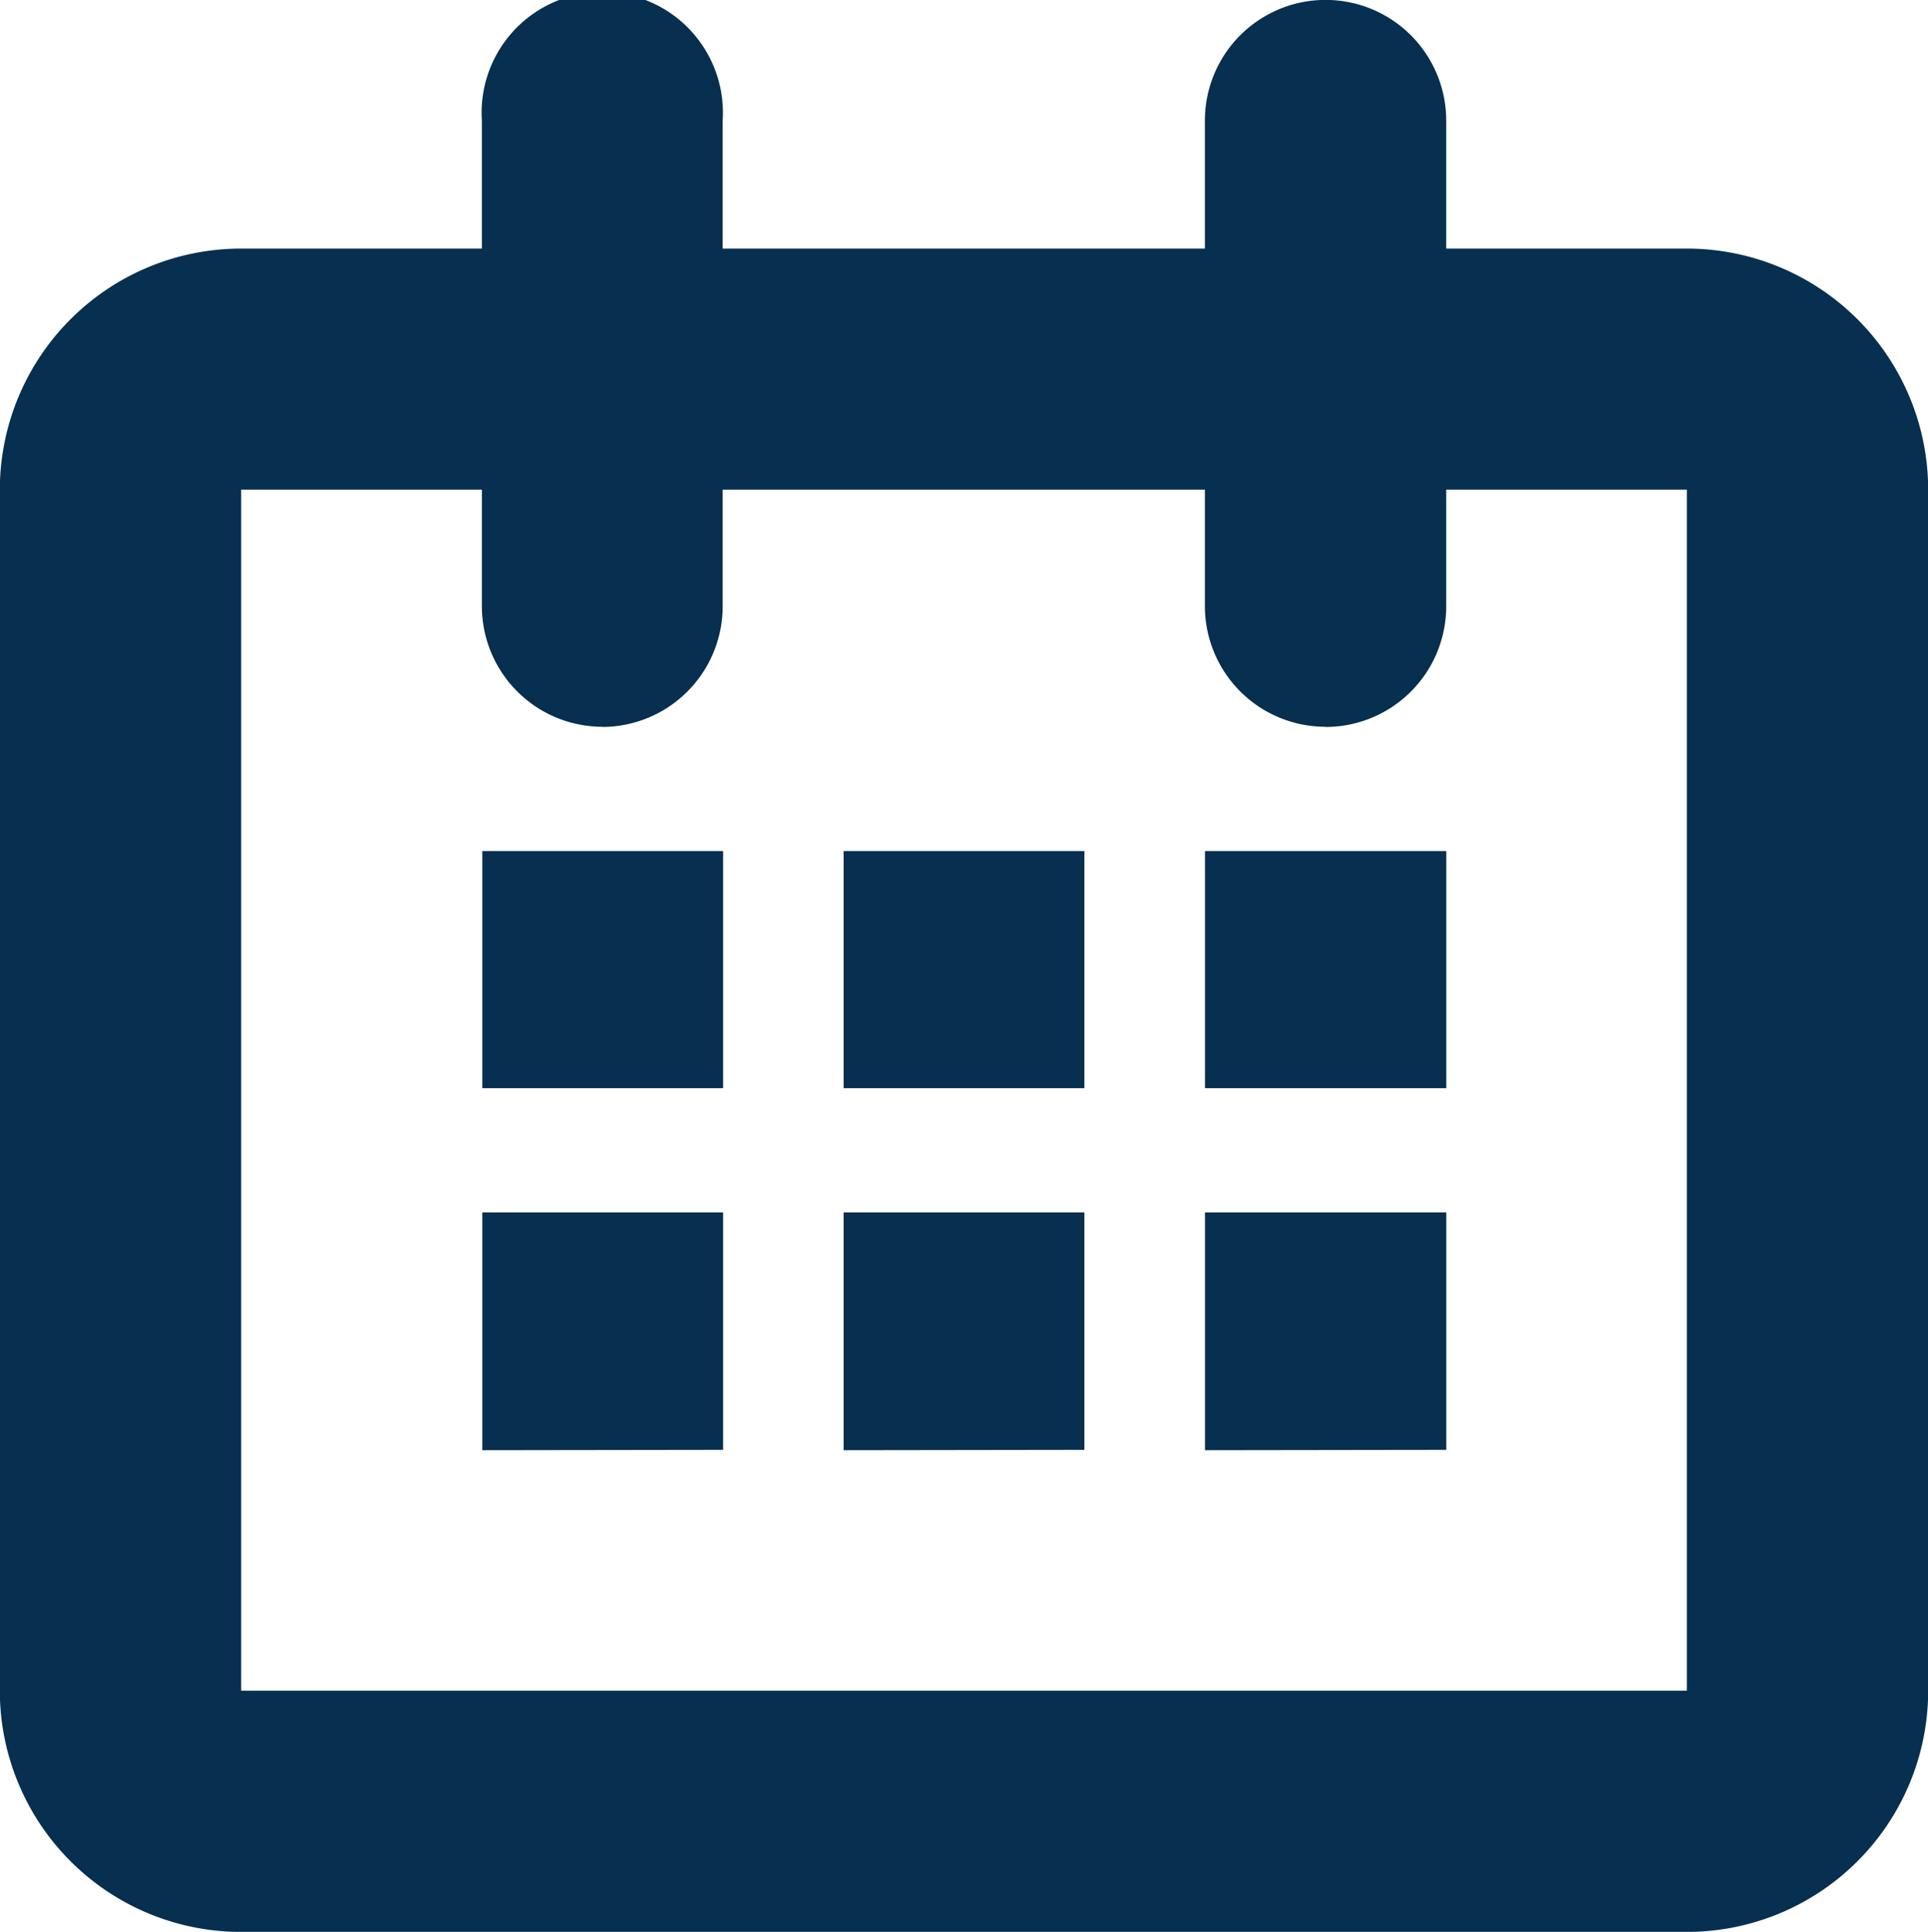
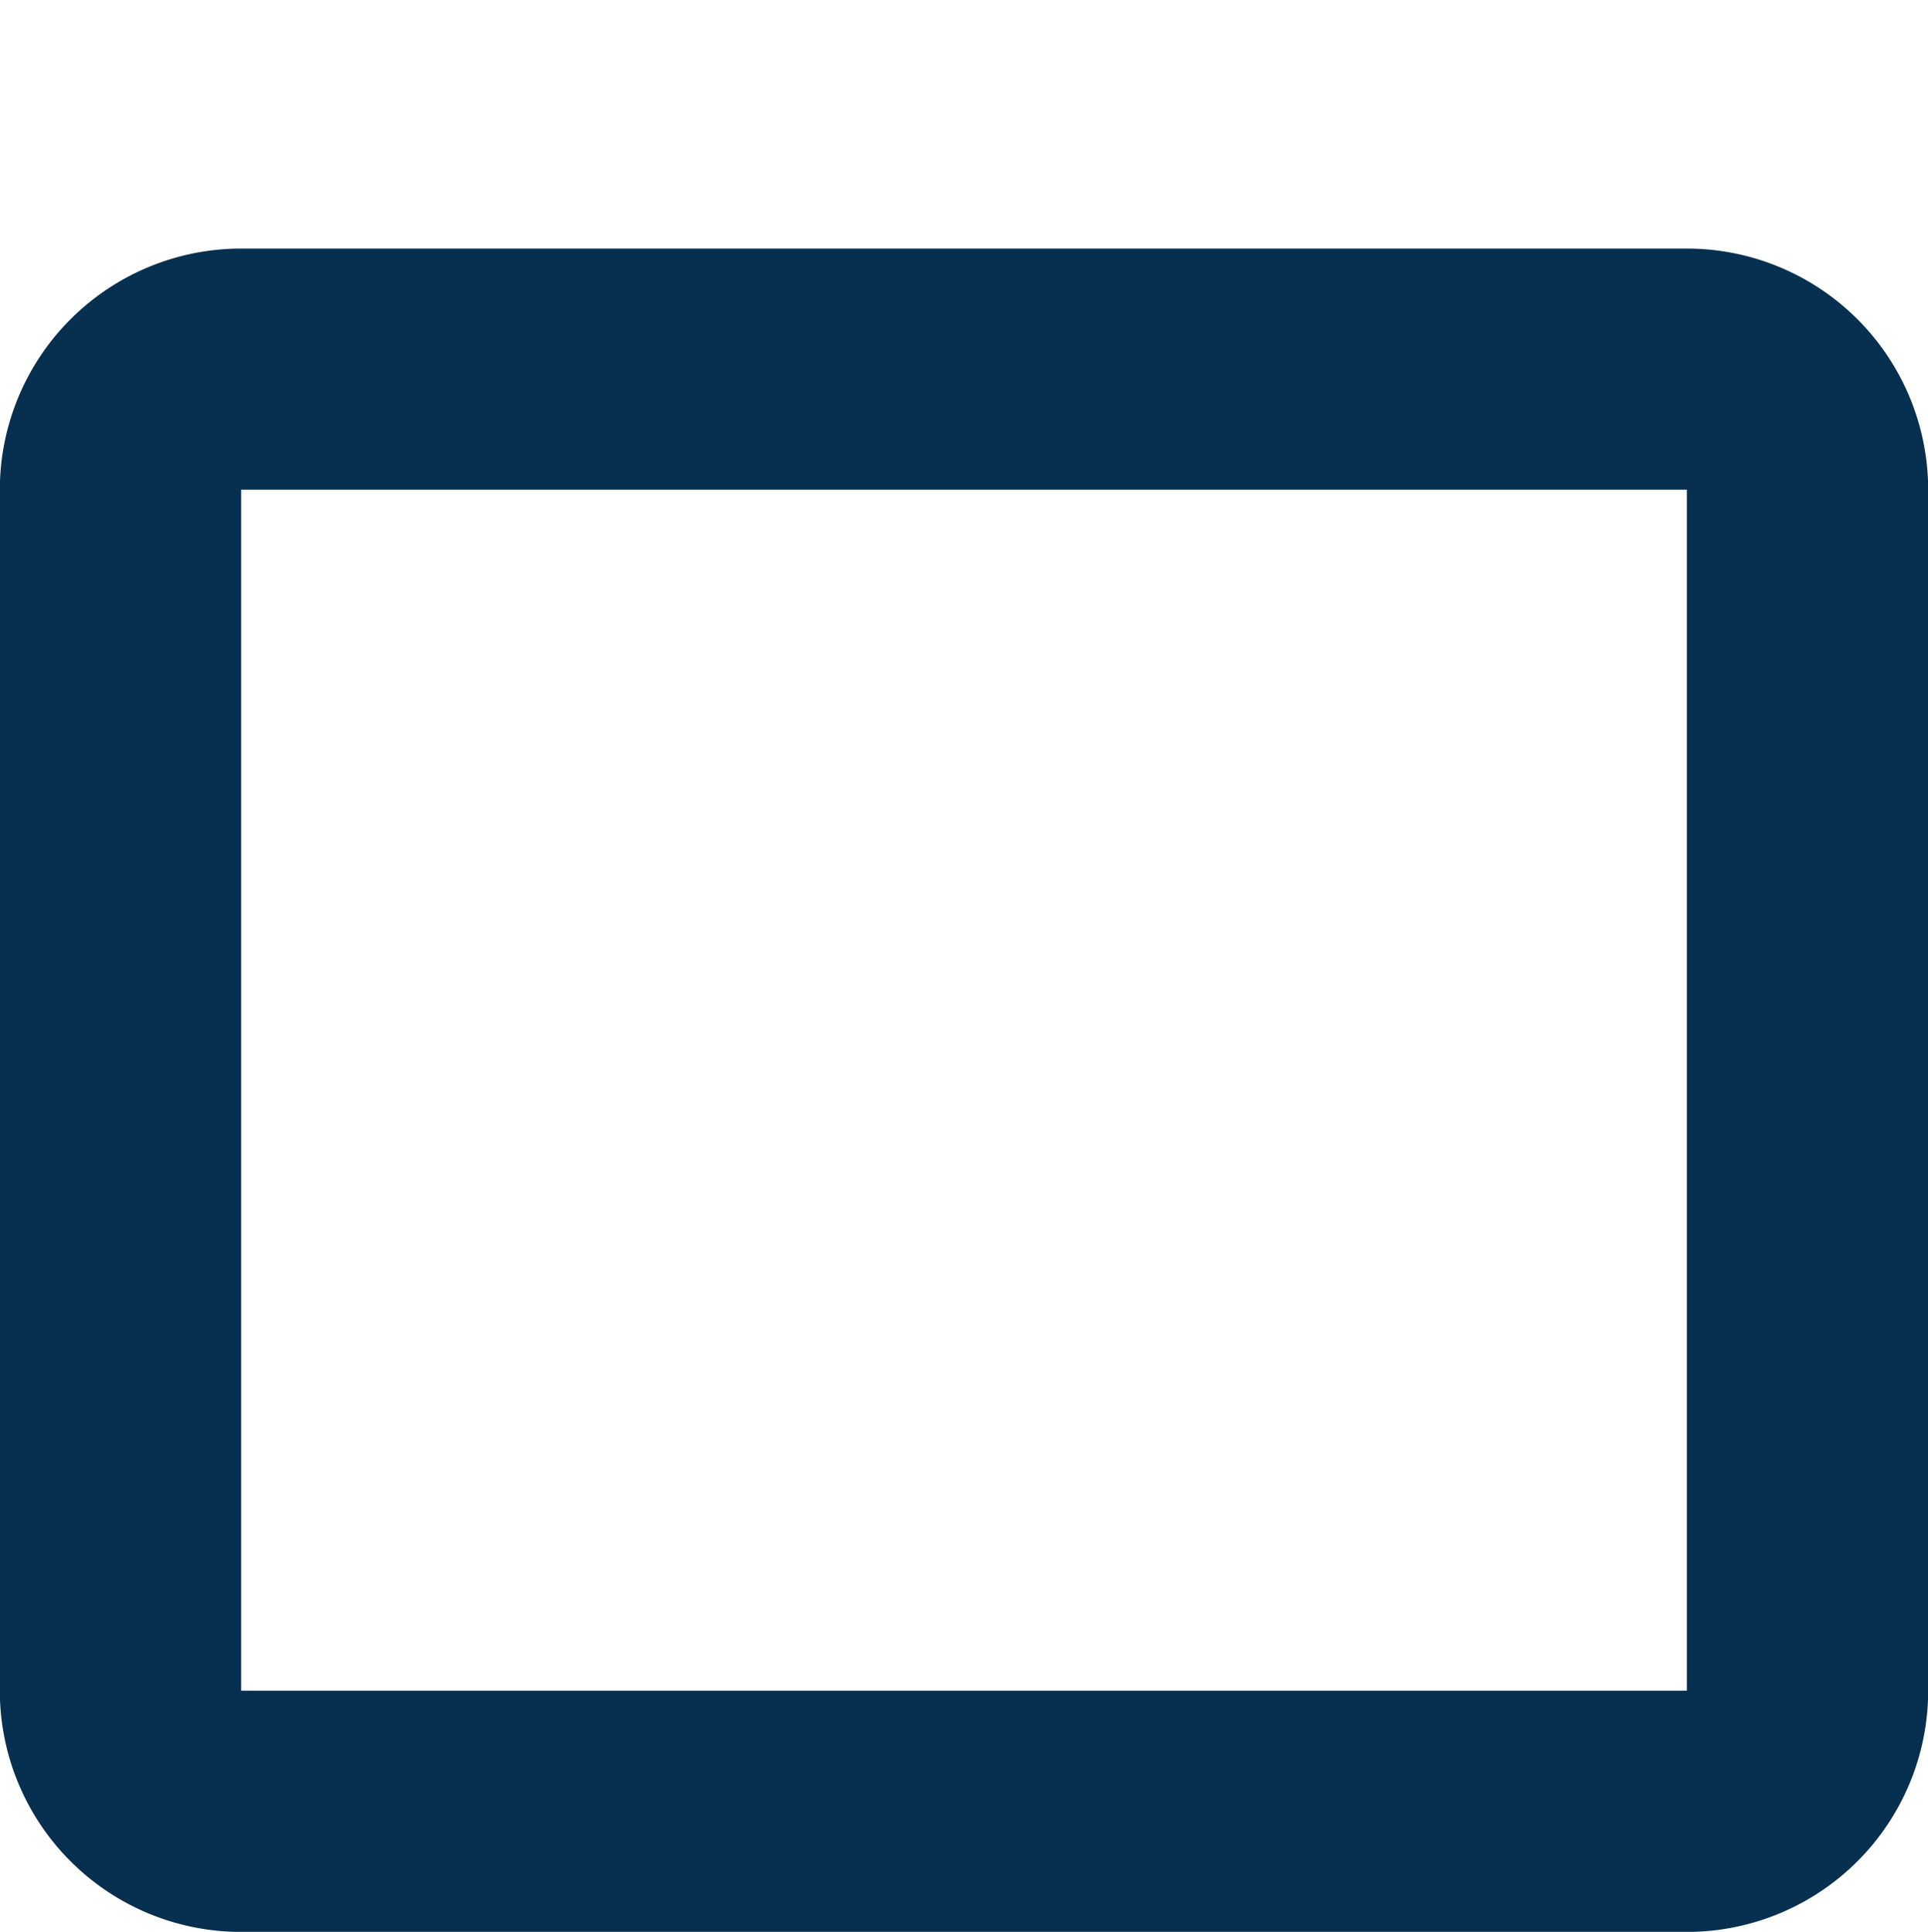
<svg xmlns="http://www.w3.org/2000/svg" width="22.37" height="22.413" viewBox="0 0 22.37 22.413">
  <g id="calendar_1_" transform="translate(-7.596 -3.686)">
    <path id="パス_2111" data-name="パス 2111" d="M27.168,6.57H10.394a2.8,2.8,0,0,0-2.8,2.8V23.3a2.8,2.8,0,0,0,2.8,2.8H27.168a2.8,2.8,0,0,0,2.8-2.8V9.367A2.8,2.8,0,0,0,27.168,6.57Zm0,16.731H10.394V9.367H27.168Z" fill="#072f50" fill-rule="evenodd" />
-     <path id="パス_2112" data-name="パス 2112" d="M14.587,12.118a1.4,1.4,0,0,1-1.4-1.4V5.085a1.4,1.4,0,1,1,2.794,0V10.72a1.4,1.4,0,0,1-1.4,1.4Zm8.389,0a1.4,1.4,0,0,1-1.4-1.4V5.085a1.4,1.4,0,0,1,2.8,0V10.72a1.4,1.4,0,0,1-1.4,1.4Zm-9.784,4.193V13.56h2.794v2.751Zm4.192,0V13.56h2.794v2.751Zm4.193,0V13.56h2.8v2.751Zm-8.385,4.2V17.752h2.794v2.755Zm4.192,0V17.752h2.794v2.755Zm4.193,0V17.752h2.8v2.755Z" fill="#072f50" />
  </g>
</svg>